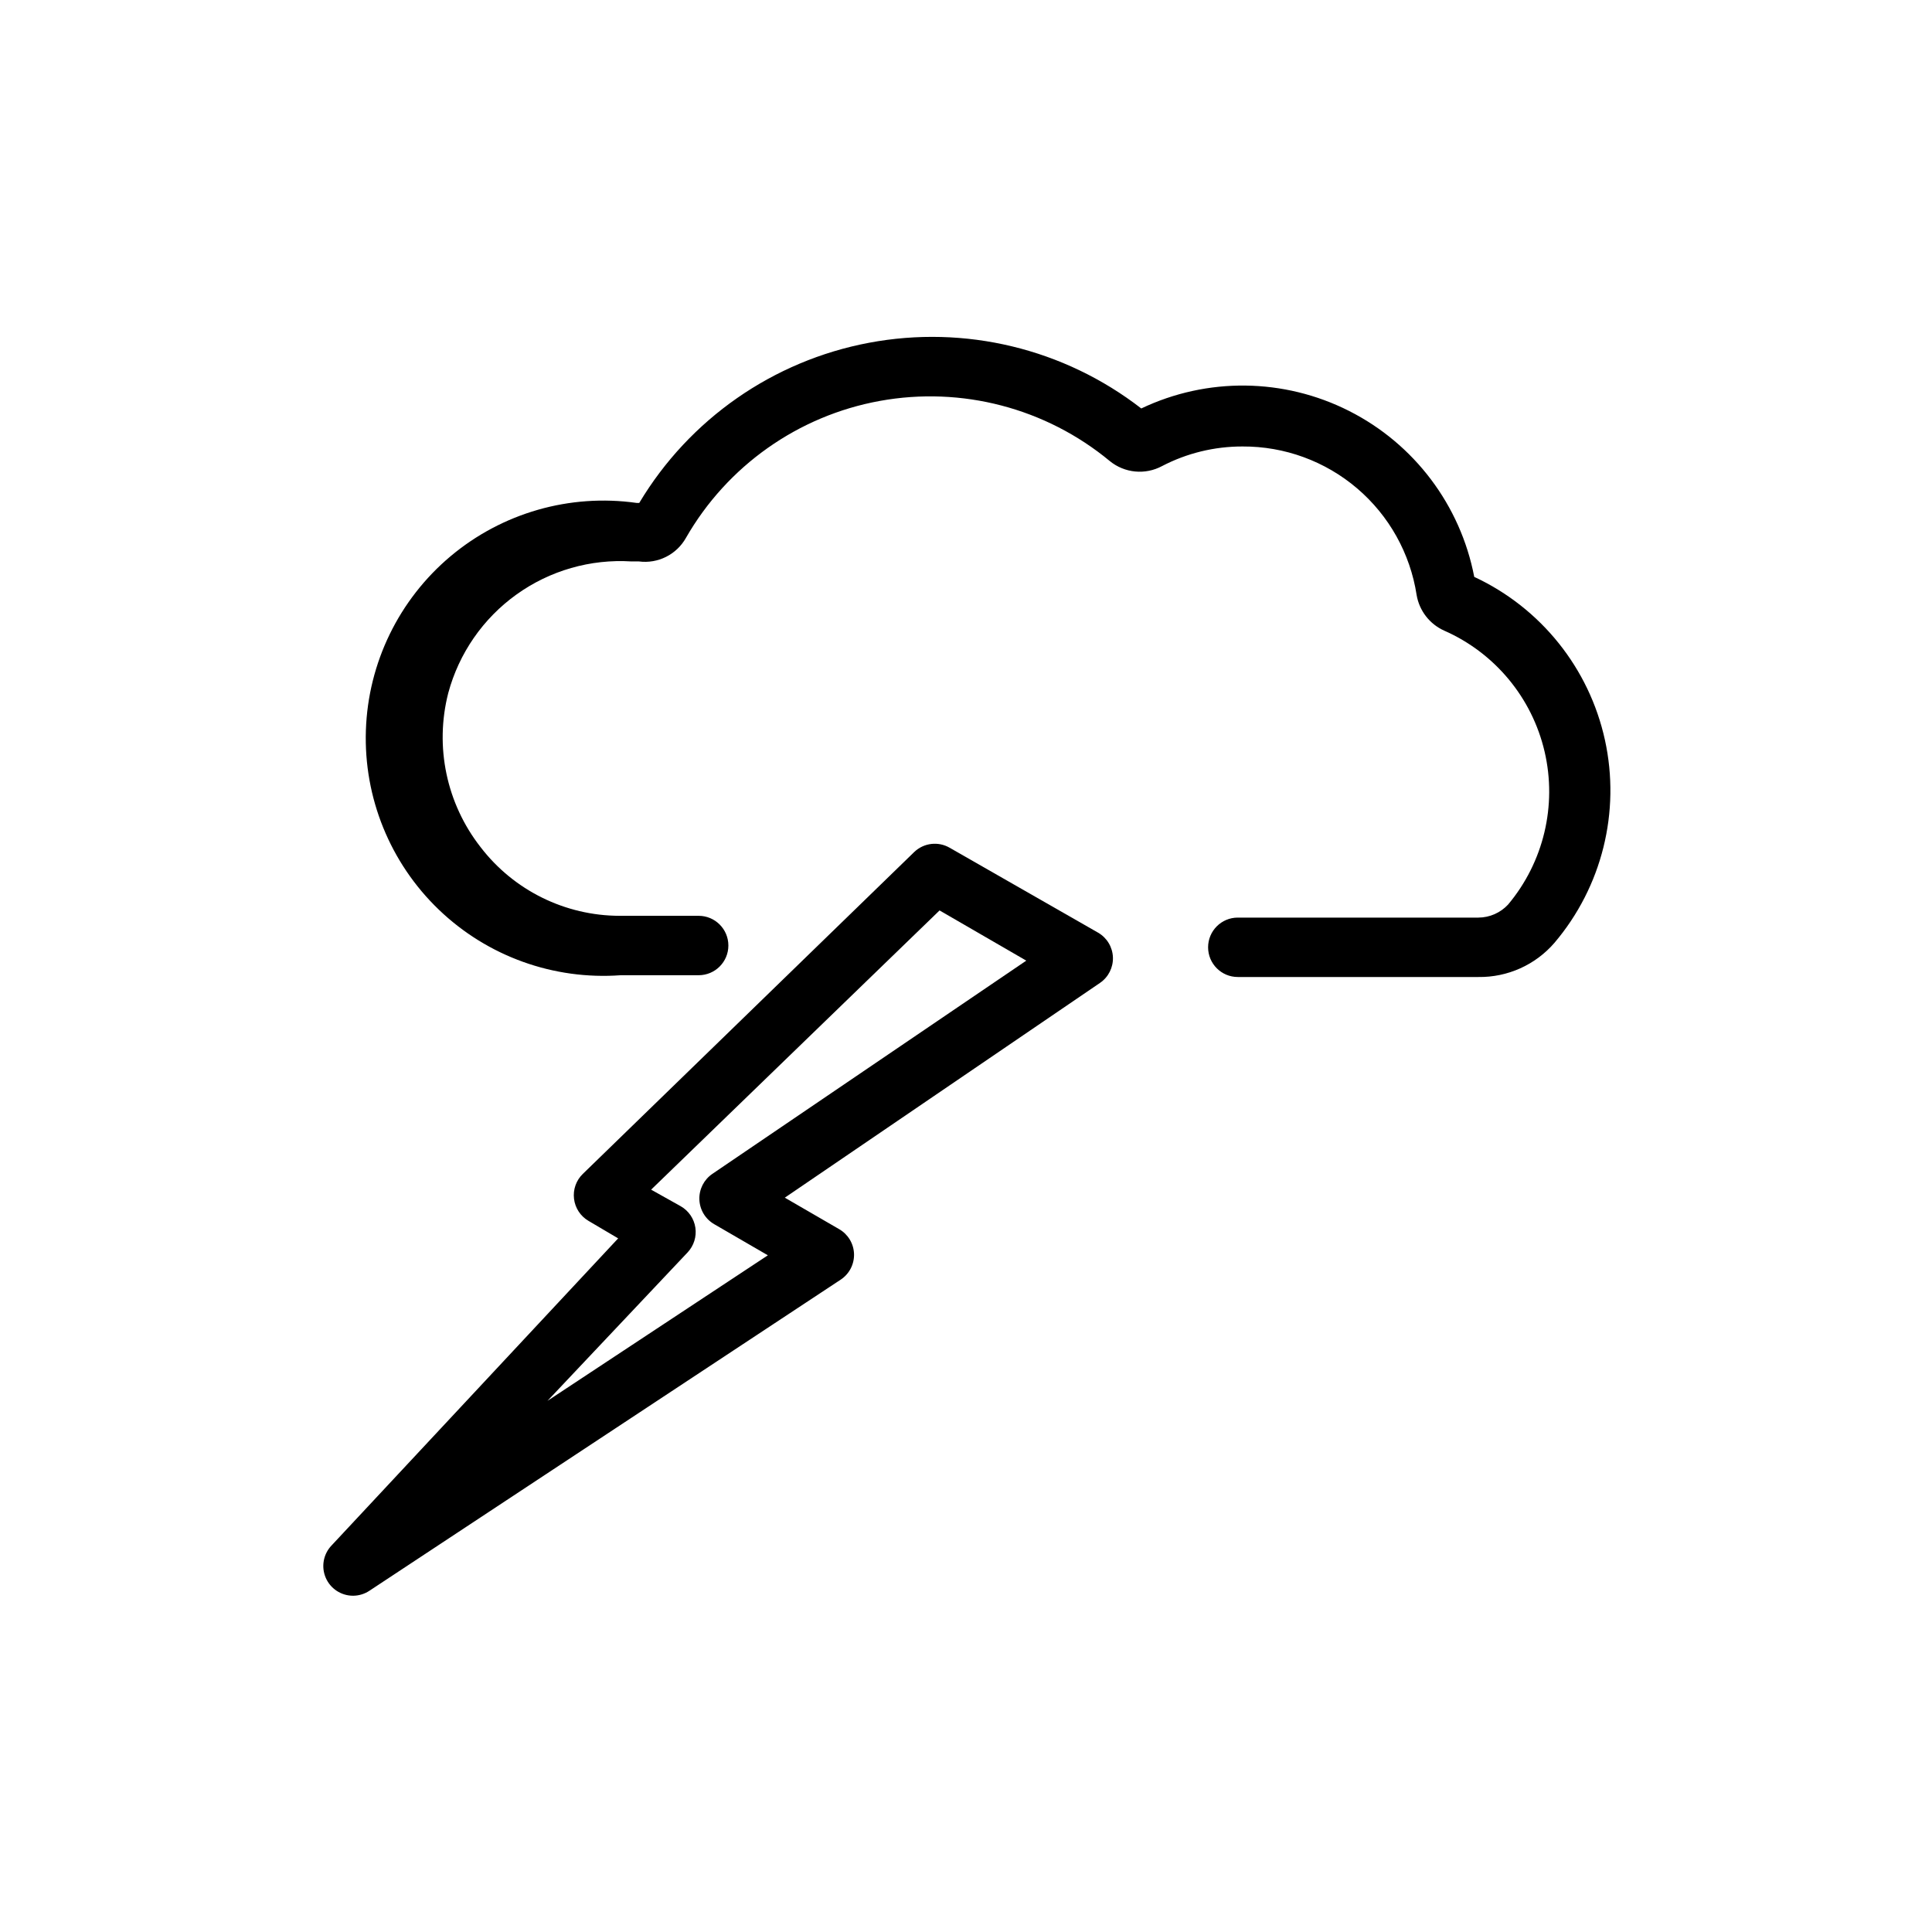
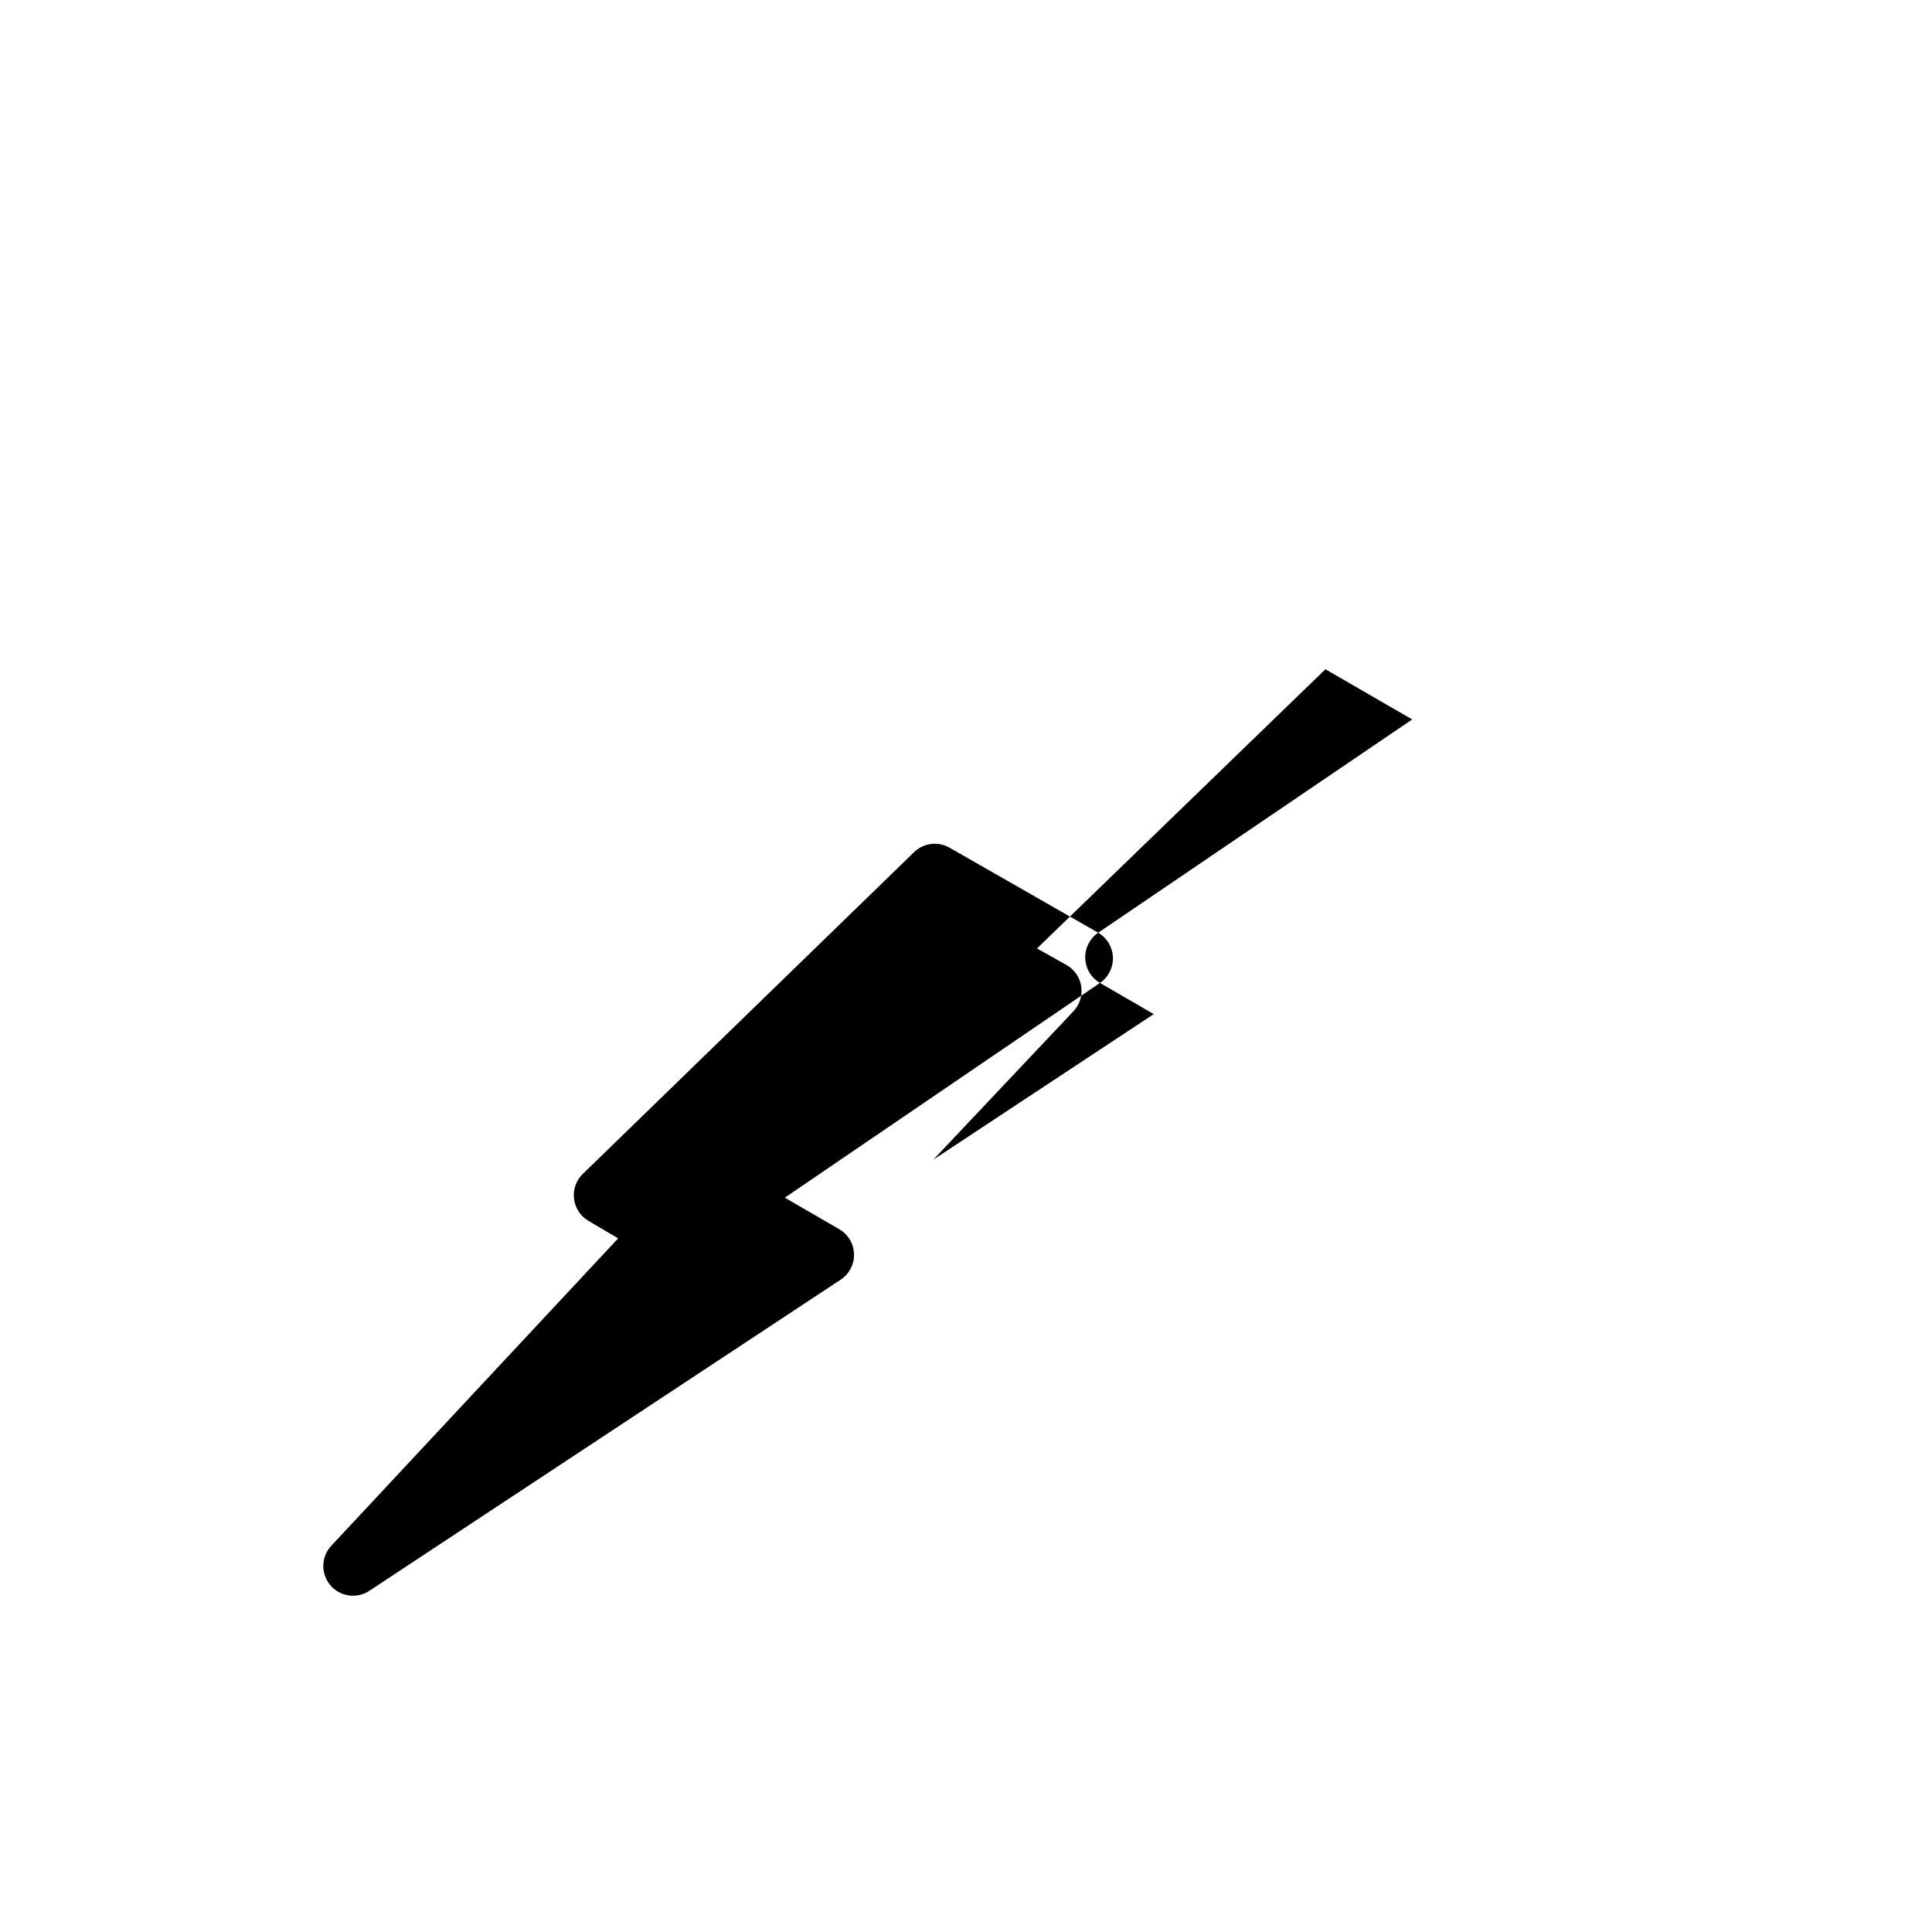
<svg xmlns="http://www.w3.org/2000/svg" fill="#000000" width="800px" height="800px" version="1.1" viewBox="144 144 512 512">
  <g>
-     <path d="m534.69 296.88c-3.652-19.004-15.902-35.242-33.168-43.973-17.266-8.734-37.605-8.98-55.074-0.66-20.453-15.859-46.719-22.199-72.152-17.41-25.434 4.785-47.598 20.234-60.887 42.441h-0.707c-17.695-2.496-35.621 2.644-49.305 14.137-13.684 11.496-21.84 28.262-22.434 46.125-0.594 17.859 6.426 35.133 19.312 47.512 12.891 12.383 30.43 18.703 48.254 17.391h20.621c4.348 0 7.875-3.523 7.875-7.871s-3.527-7.871-7.875-7.871h-20.938c-14.438-0.02-28.047-6.734-36.84-18.184-9.051-11.547-12.223-26.645-8.582-40.855 2.832-10.523 9.211-19.746 18.066-26.102 8.852-6.356 19.629-9.457 30.504-8.773h1.969c5.023 0.656 9.945-1.805 12.438-6.219 10.945-19.102 29.762-32.395 51.422-36.324 21.66-3.934 43.953 1.898 60.91 15.938 3.922 3.207 9.395 3.734 13.855 1.336 6.586-3.43 13.906-5.211 21.332-5.195 11.133-0.055 21.91 3.891 30.375 11.113 8.469 7.223 14.059 17.246 15.758 28.246 0.707 4.176 3.457 7.719 7.32 9.449 13.414 5.91 23.266 17.785 26.594 32.062 3.328 14.273-0.254 29.281-9.668 40.516-2.031 2.195-4.883 3.449-7.875 3.465h-63.762c-4.348 0-7.871 3.523-7.871 7.871 0 4.348 3.523 7.871 7.871 7.871h63.762c7.727 0.109 15.105-3.203 20.152-9.051 12.602-14.852 17.551-34.73 13.383-53.754-4.172-19.023-16.98-35.012-34.637-43.23z" />
-     <path d="m435.03 391.18-39.359-22.516c-3.019-1.75-6.836-1.301-9.367 1.102l-87.852 85.332c-1.766 1.711-2.629 4.148-2.332 6.59 0.293 2.441 1.707 4.606 3.828 5.848l7.871 4.644-75.965 81.398c-2.18 2.285-2.781 5.652-1.527 8.555 1.25 2.898 4.117 4.769 7.273 4.75 1.543-0.012 3.051-0.48 4.332-1.34l124.85-82.418c2.297-1.512 3.637-4.106 3.543-6.852-0.098-2.711-1.586-5.18-3.934-6.531l-14.406-8.348 83.523-56.914h-0.004c2.234-1.52 3.527-4.082 3.434-6.781-0.098-2.699-1.57-5.16-3.906-6.519zm-102.26 63.918c-2.231 1.523-3.523 4.082-3.43 6.781 0.098 2.703 1.57 5.164 3.902 6.523l14.25 8.266-58.41 38.574 37.156-39.359c1.641-1.754 2.394-4.164 2.043-6.539-0.355-2.379-1.773-4.465-3.856-5.664l-7.871-4.41 76.438-73.996 22.984 13.305z" />
+     <path d="m435.03 391.18-39.359-22.516c-3.019-1.75-6.836-1.301-9.367 1.102l-87.852 85.332c-1.766 1.711-2.629 4.148-2.332 6.59 0.293 2.441 1.707 4.606 3.828 5.848l7.871 4.644-75.965 81.398c-2.18 2.285-2.781 5.652-1.527 8.555 1.25 2.898 4.117 4.769 7.273 4.75 1.543-0.012 3.051-0.48 4.332-1.34l124.85-82.418c2.297-1.512 3.637-4.106 3.543-6.852-0.098-2.711-1.586-5.18-3.934-6.531l-14.406-8.348 83.523-56.914h-0.004c2.234-1.52 3.527-4.082 3.434-6.781-0.098-2.699-1.57-5.16-3.906-6.519zc-2.231 1.523-3.523 4.082-3.43 6.781 0.098 2.703 1.57 5.164 3.902 6.523l14.25 8.266-58.41 38.574 37.156-39.359c1.641-1.754 2.394-4.164 2.043-6.539-0.355-2.379-1.773-4.465-3.856-5.664l-7.871-4.41 76.438-73.996 22.984 13.305z" />
  </g>
</svg>